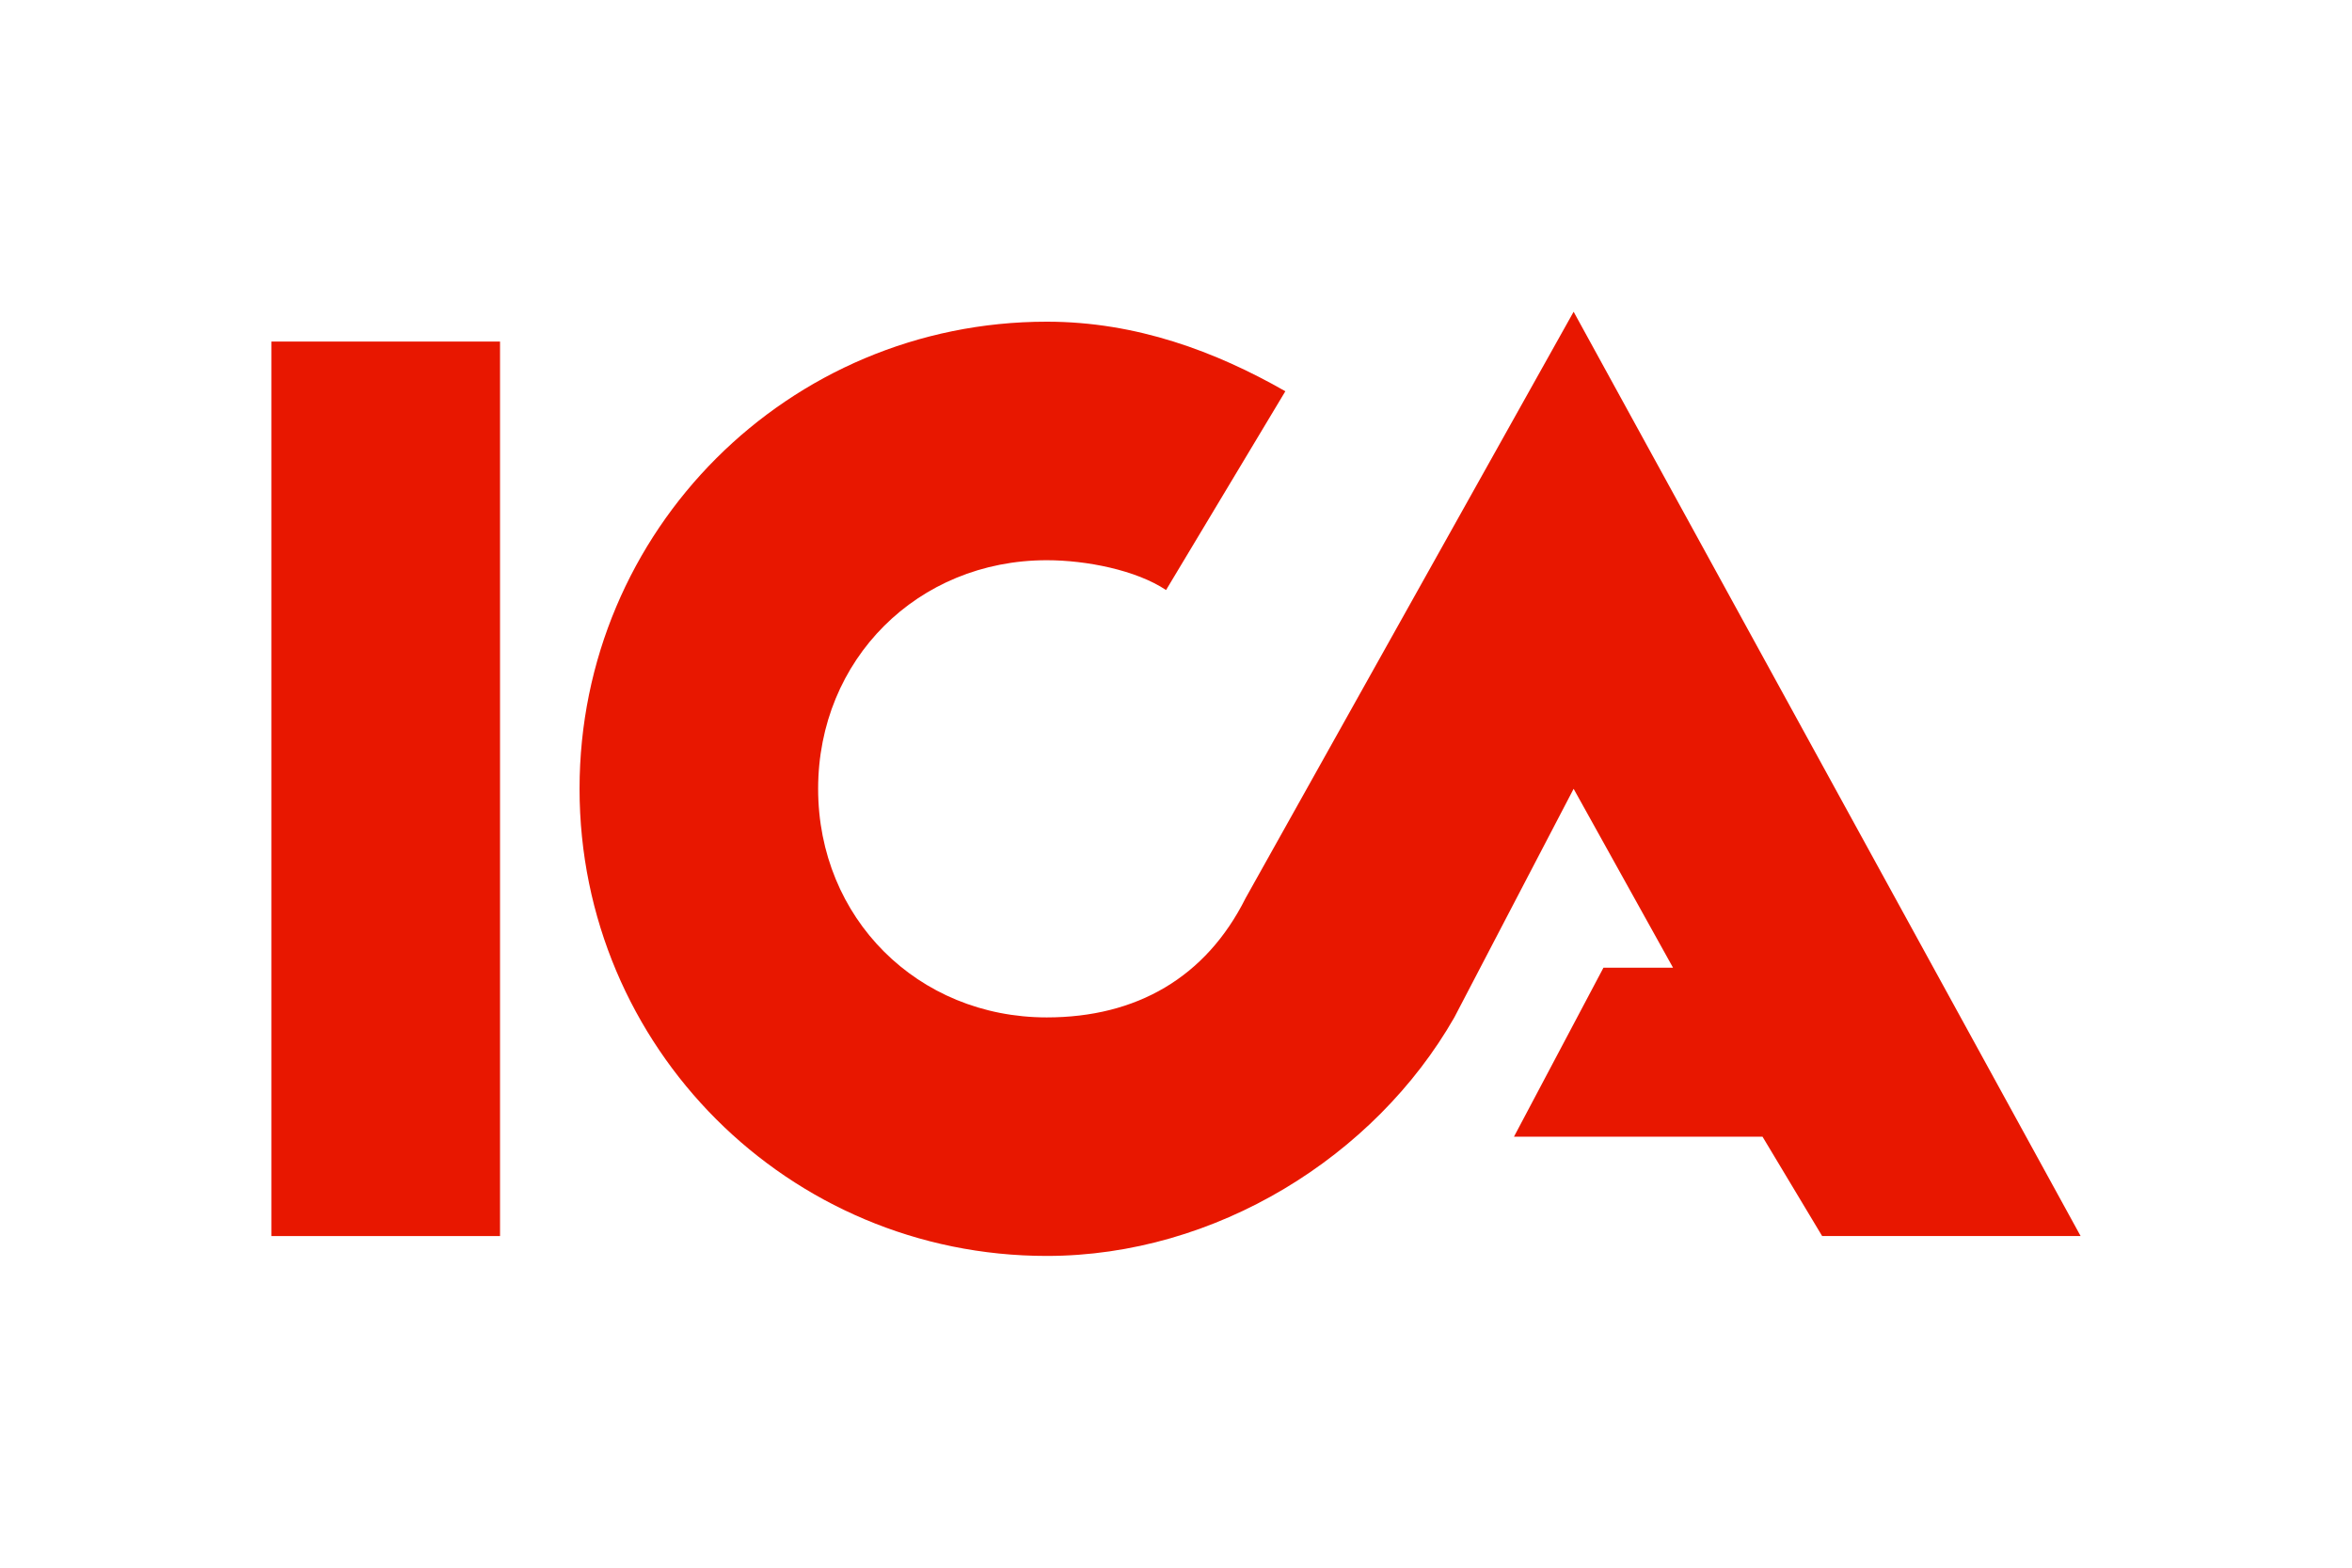
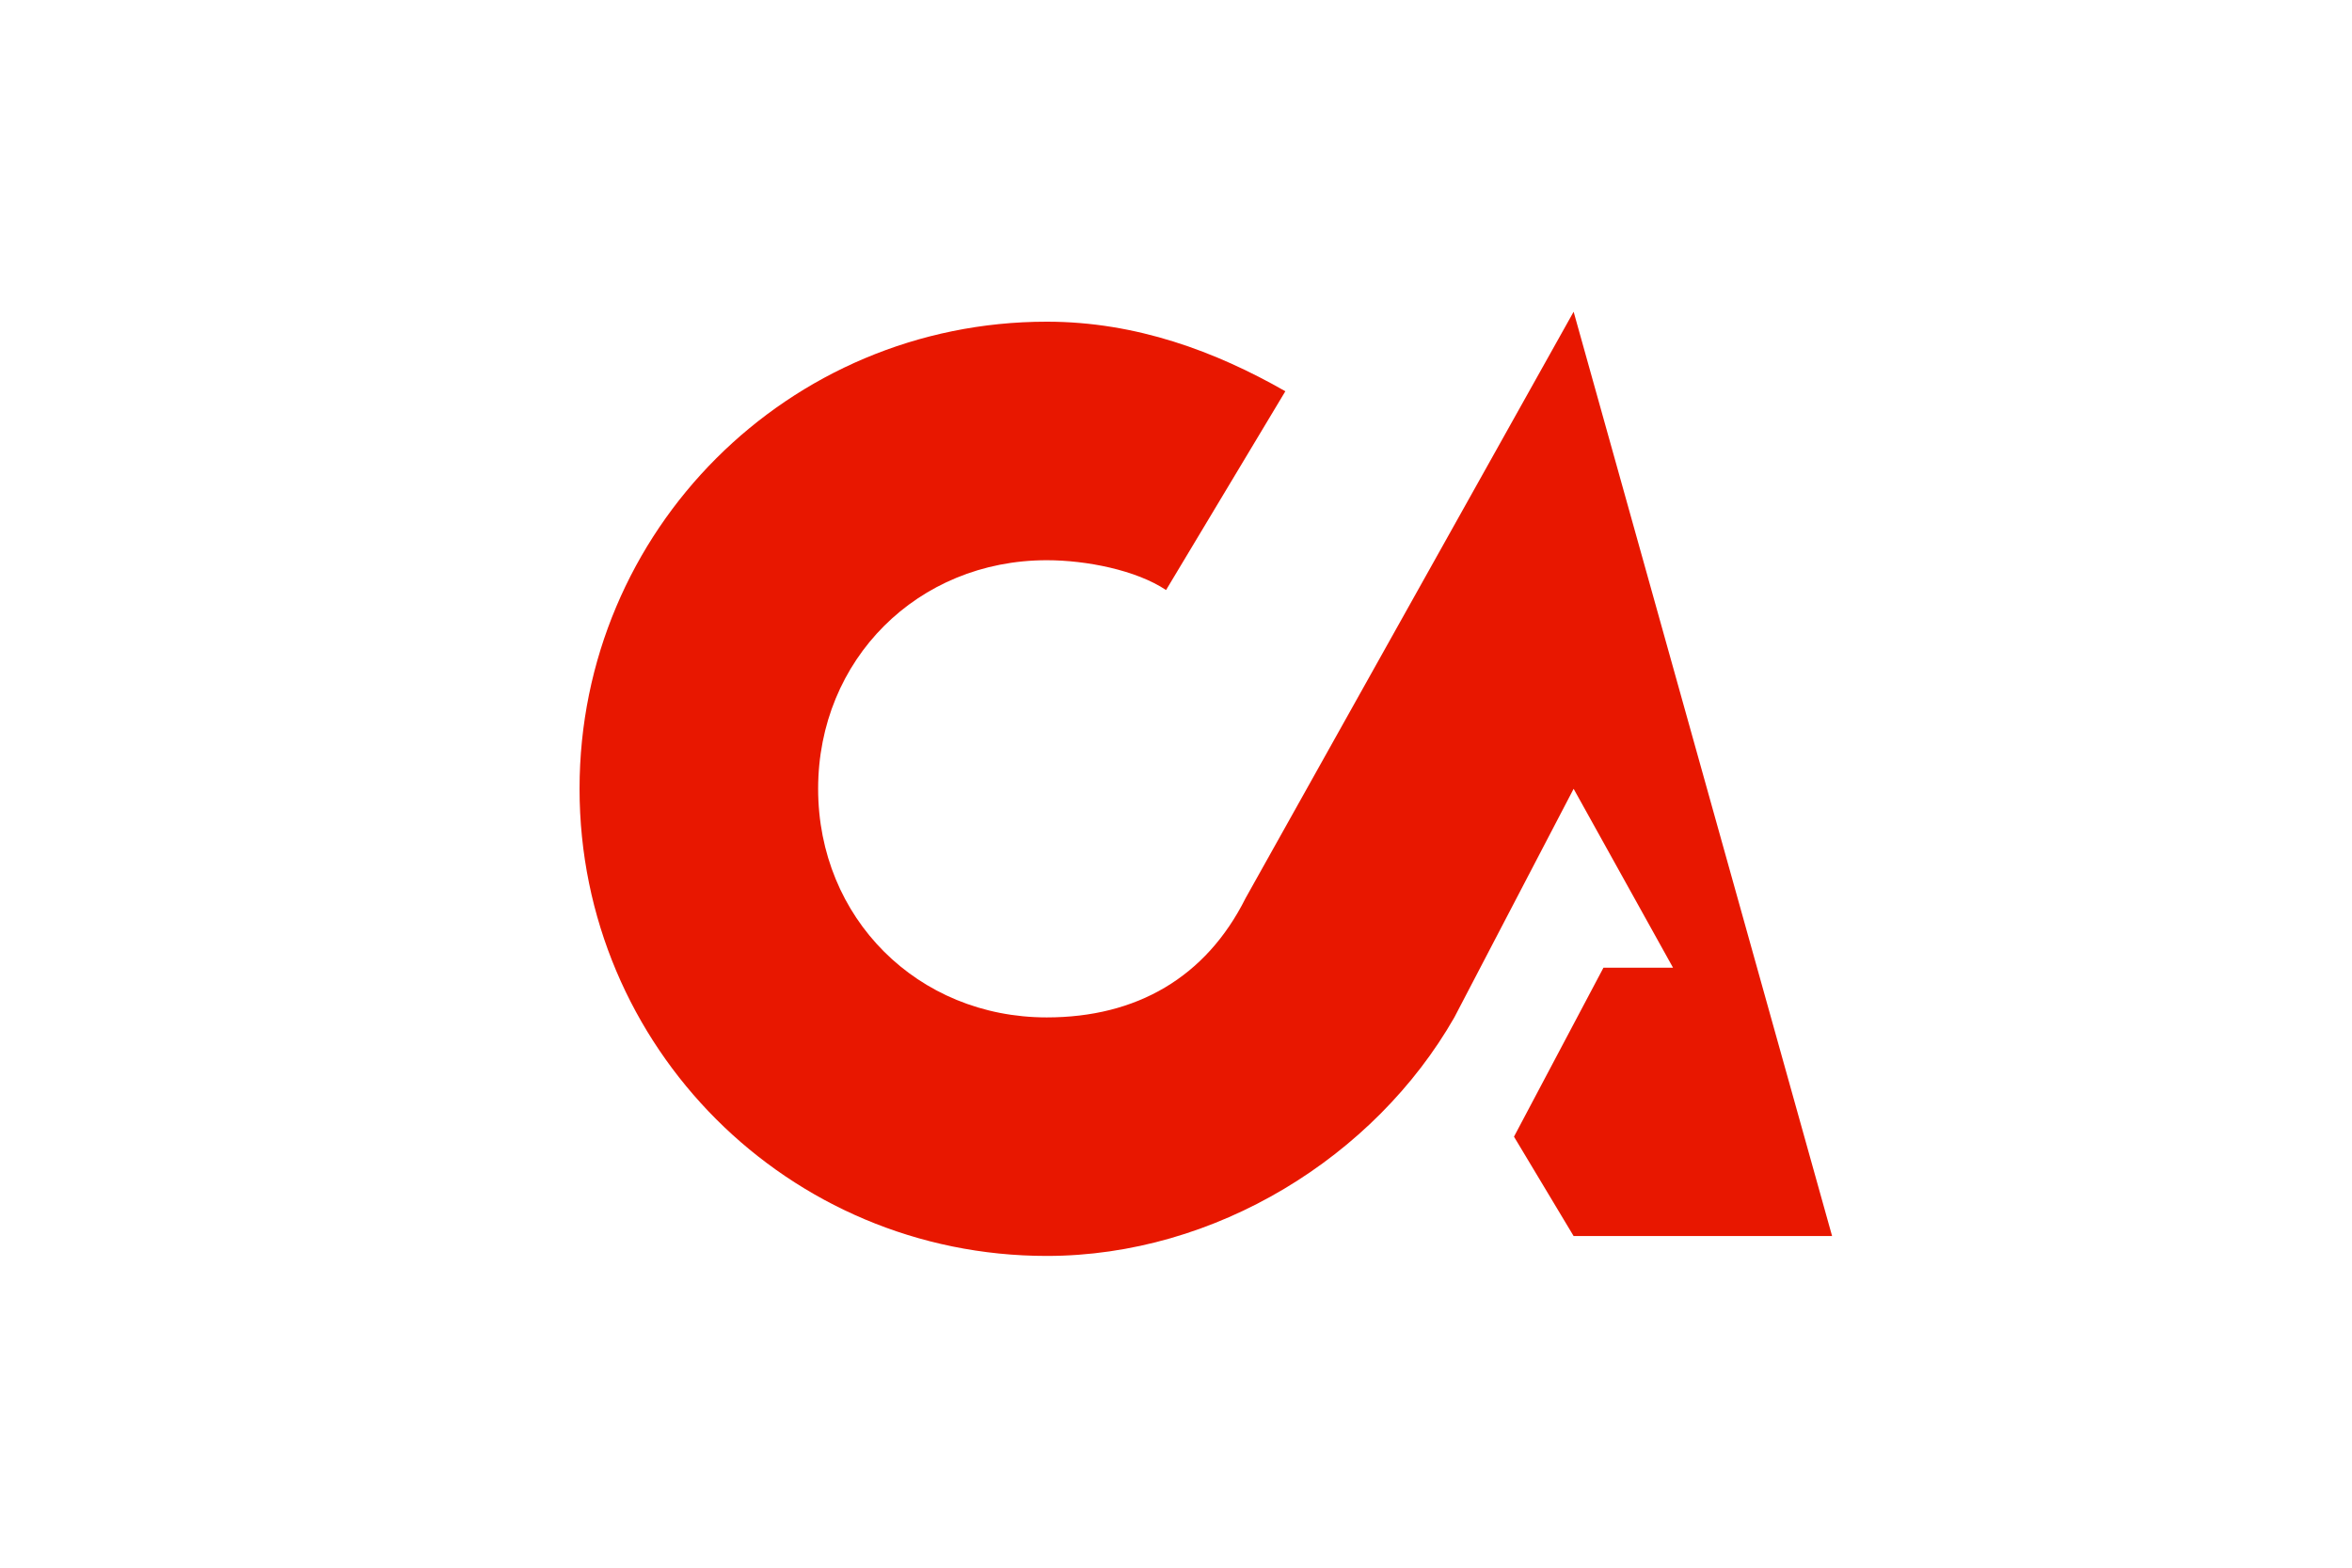
<svg xmlns="http://www.w3.org/2000/svg" height="800" width="1200" id="svg2787" version="1.1" xml:space="preserve" fill-rule="evenodd" image-rendering="optimizeQuality" shape-rendering="geometricPrecision" text-rendering="geometricPrecision" viewBox="-27.3 -23.75 236.6 142.5">
  <defs id="defs2780">
    <style id="style2778" type="text/css">.fil0{fill:#e81700}</style>
  </defs>
  <g transform="translate(-8 -9)" id="Layer 1">
-     <path id="rect2782" class="fil0" d="M8 12h23v90H8z" />
-     <path id="path2784" d="M106 68c-4 8-11 12-20 12-13 0-23-10-23-23s10-23 23-23c4 0 9 1 12 3l12-20c-7-4-15-7-24-7-26 0-47 21-47 47s21 47 47 47c17 0 33-10 41-24l12-23 10 18h-7l-9 17h25l6 10h26L139 9z" class="fil0" />
+     <path id="path2784" d="M106 68c-4 8-11 12-20 12-13 0-23-10-23-23s10-23 23-23c4 0 9 1 12 3l12-20c-7-4-15-7-24-7-26 0-47 21-47 47s21 47 47 47c17 0 33-10 41-24l12-23 10 18h-7l-9 17l6 10h26L139 9z" class="fil0" />
  </g>
</svg>